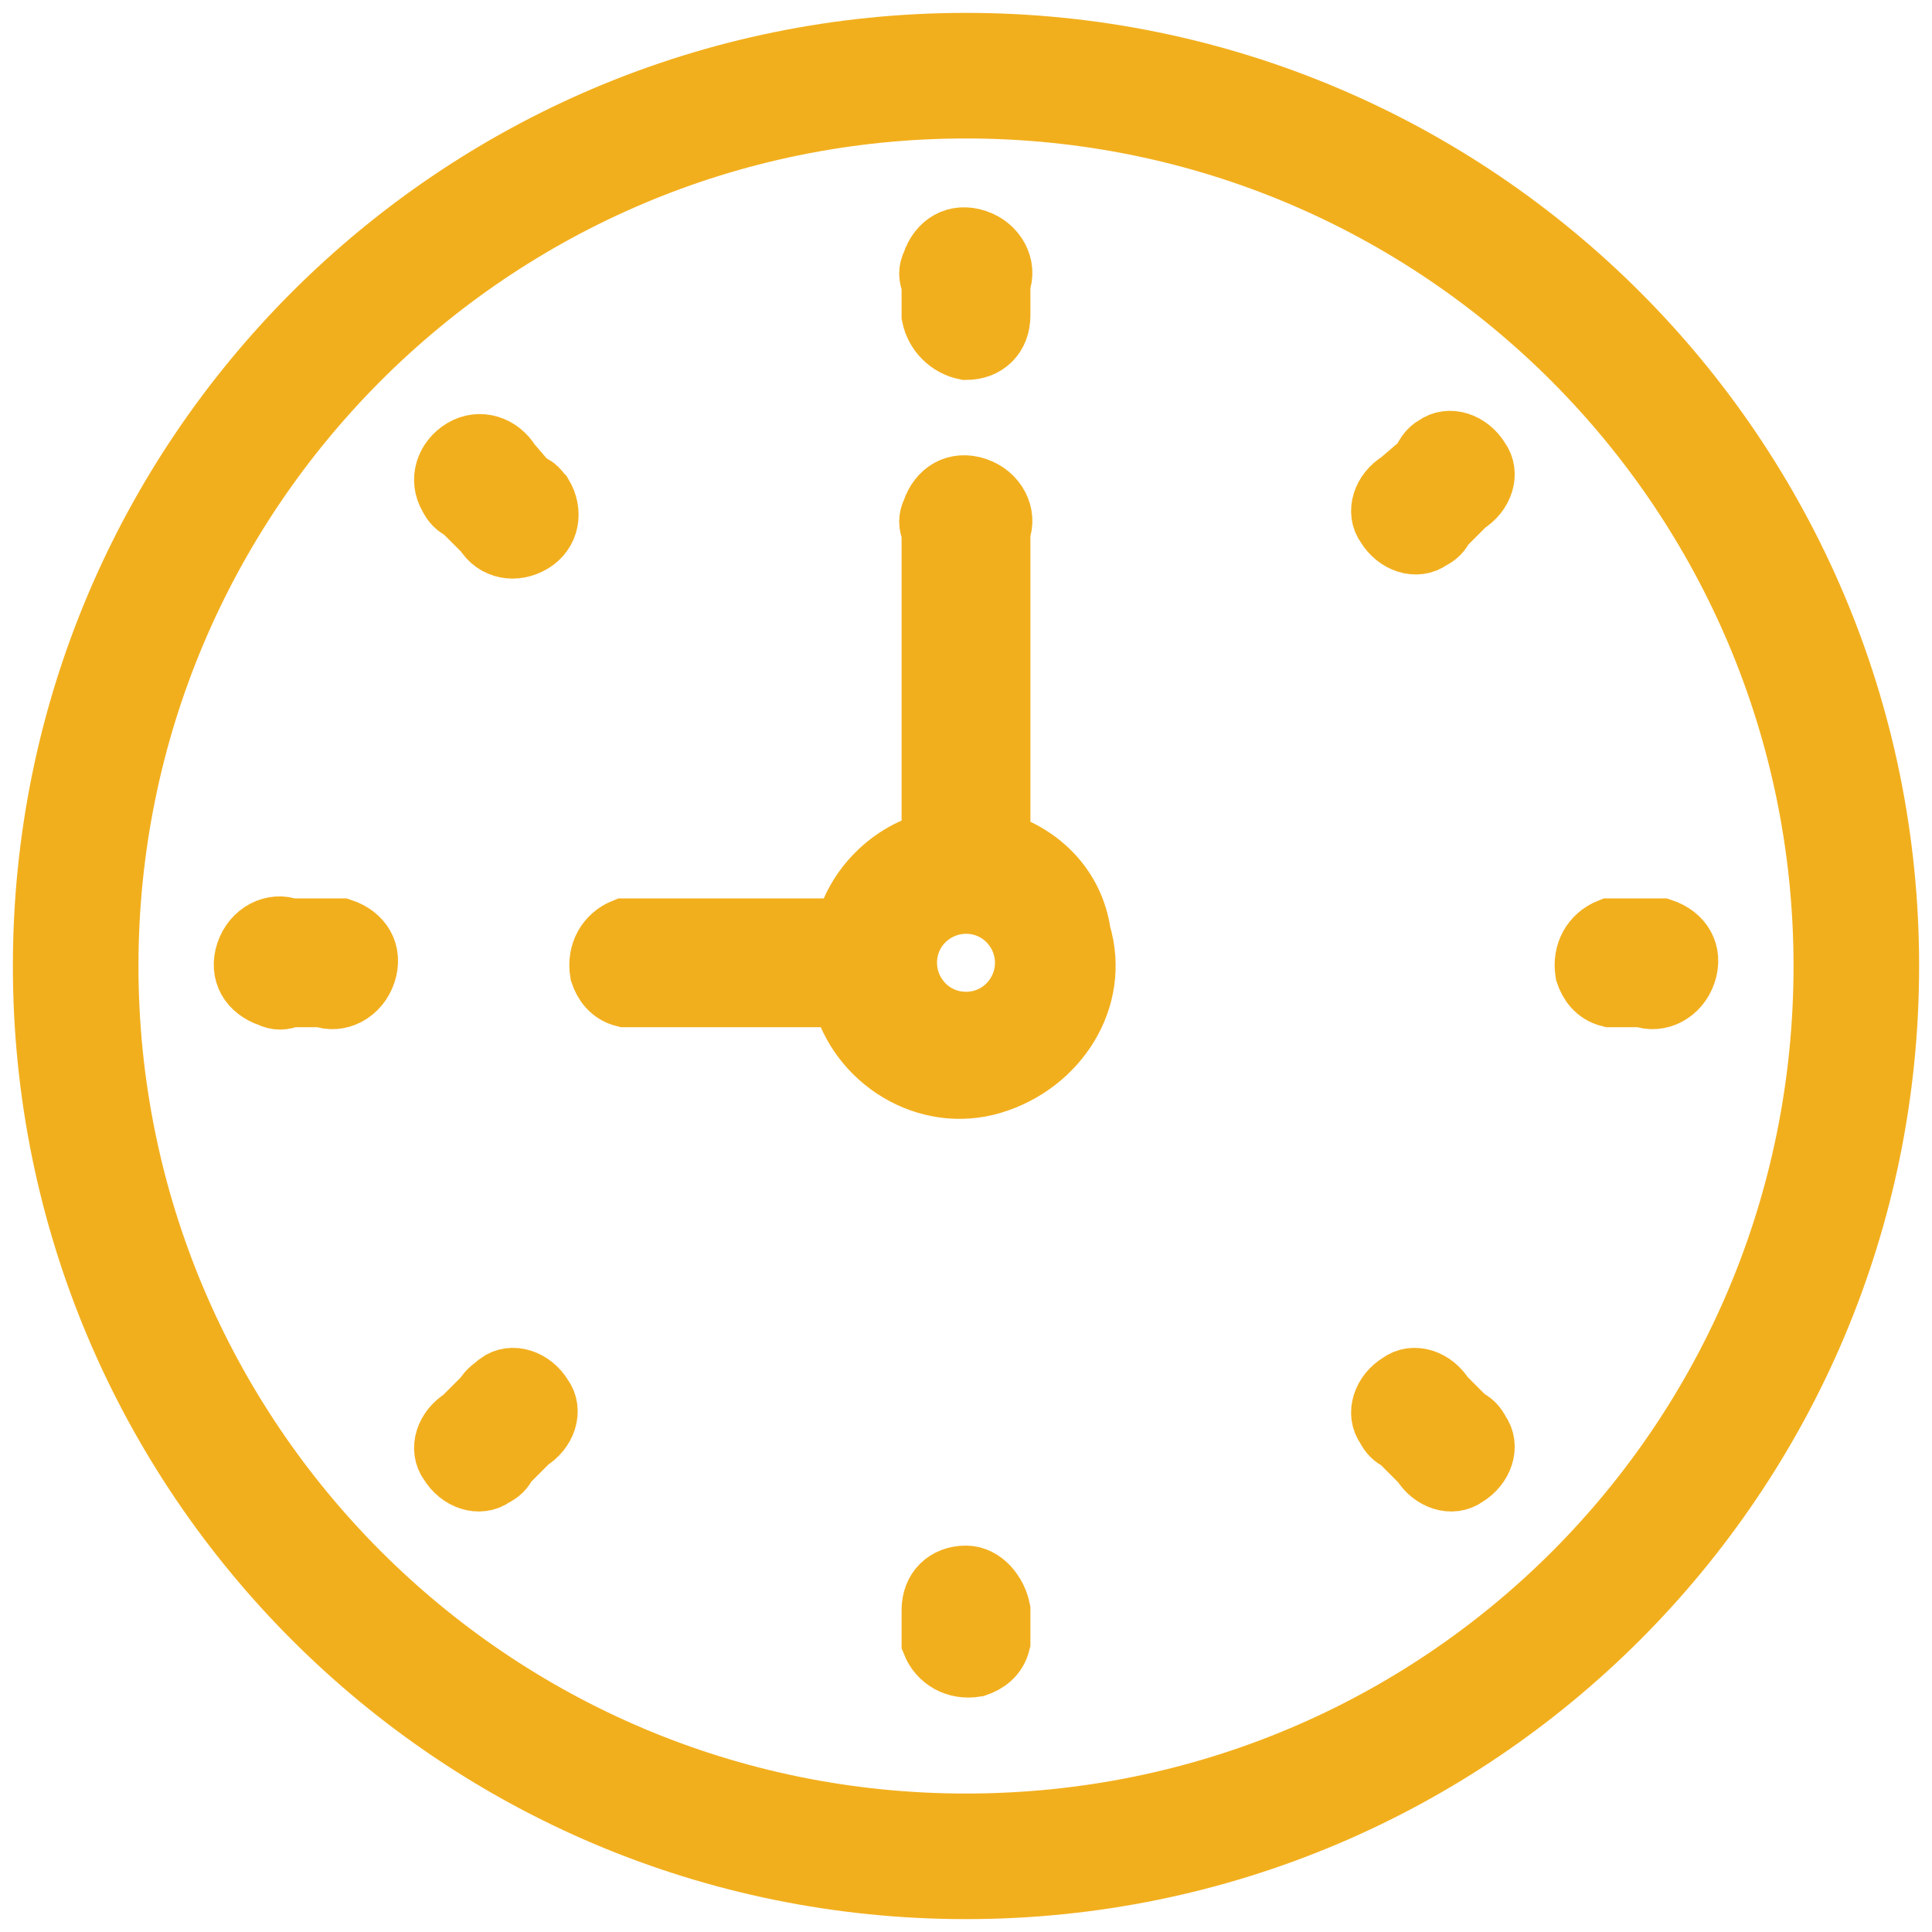
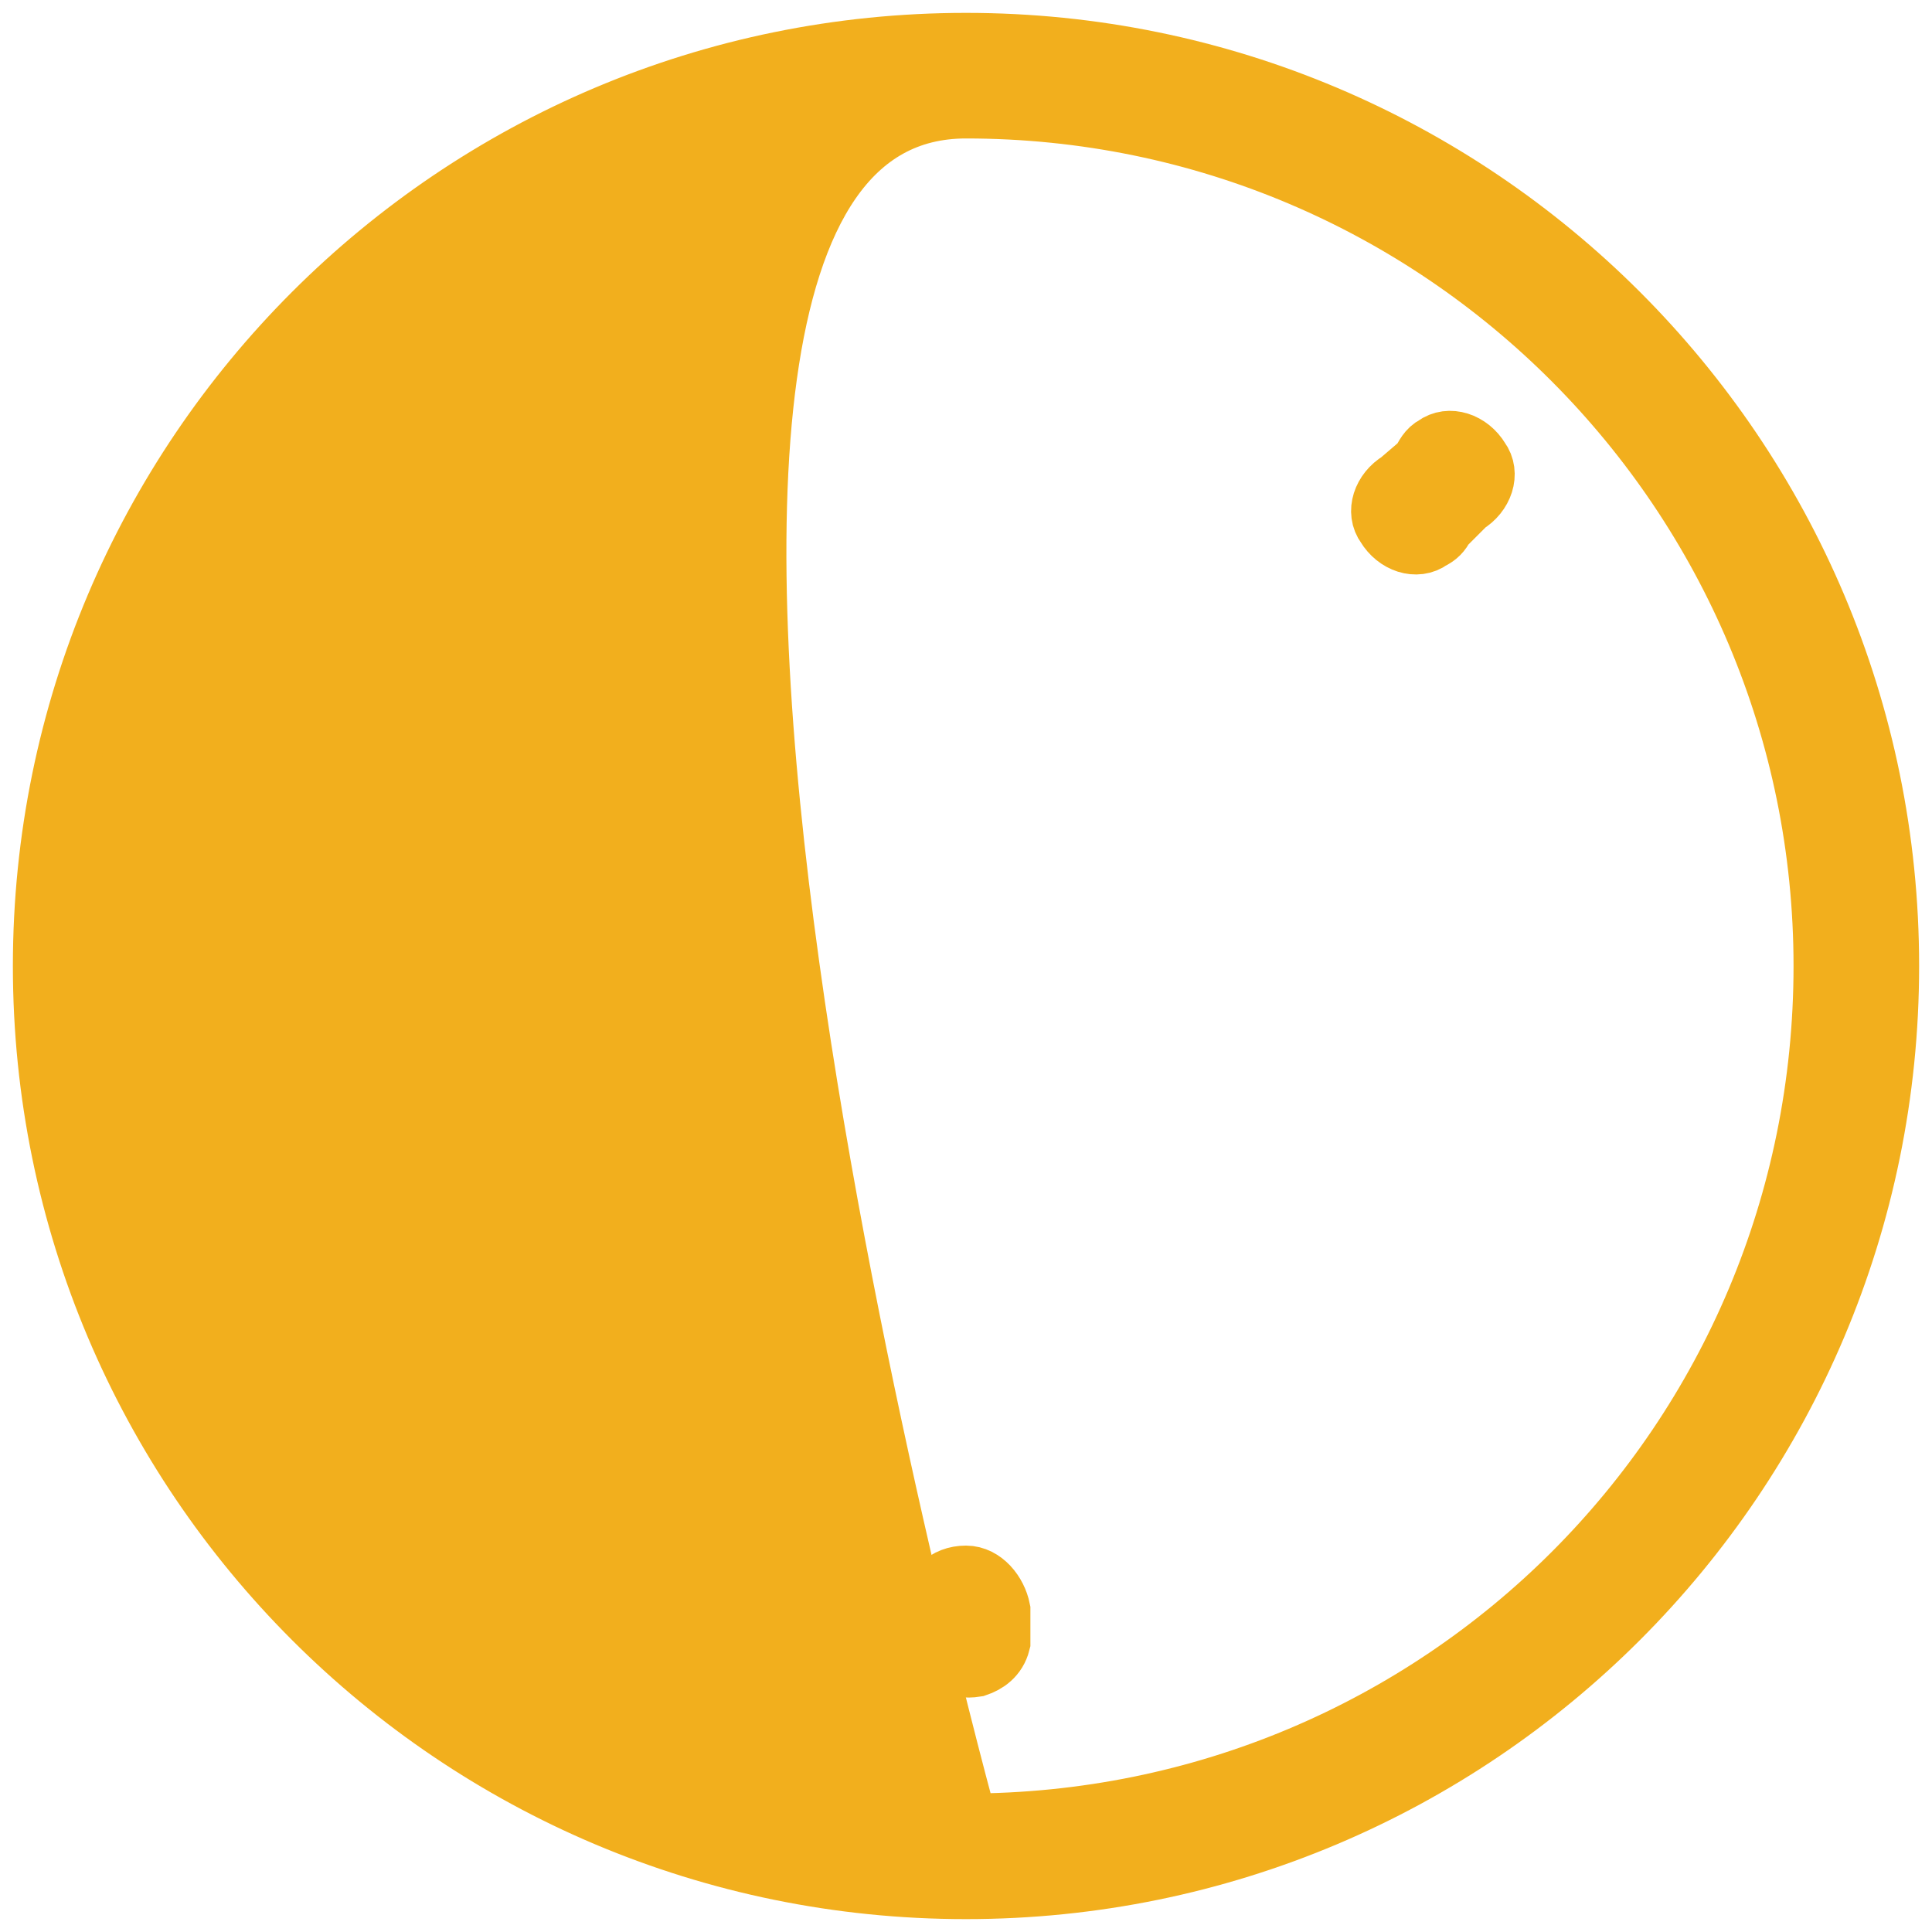
<svg xmlns="http://www.w3.org/2000/svg" version="1.1" id="Capa_1" x="0px" y="0px" viewBox="0 0 60 60" style="enable-background:new 0 0 60 60;" xml:space="preserve">
  <style type="text/css">
	.st0{fill:#F2AF1D;stroke:#F2AF1D;stroke-width:2;stroke-miterlimit:10;}
</style>
  <title>clock</title>
-   <path class="st0" d="M30,1.4C14.2,1.4,1.4,14.2,1.4,30S14.2,58.6,30,58.6S58.6,45.8,58.6,30C58.6,14.2,45.8,1.4,30,1.4z M30,56.7  c-14.8,0-26.7-12-26.7-26.7S15.2,3.3,30,3.3s26.7,12,26.7,26.7C56.7,44.8,44.8,56.7,30,56.7z" />
-   <path class="st0" d="M31,26.2v-9.7c0.2-0.5-0.1-1.1-0.7-1.3s-1.1,0.1-1.3,0.7c-0.1,0.2-0.1,0.4,0,0.6v9.7c-1.3,0.3-2.4,1.4-2.7,2.7  h-6.9c-0.5,0.2-0.8,0.7-0.7,1.3c0.1,0.3,0.3,0.6,0.7,0.7h6.8c0.5,2,2.6,3.3,4.6,2.7s3.3-2.6,2.7-4.6C33.3,27.6,32.3,26.6,31,26.2z   M30,31.8c-1.1,0-1.9-0.9-1.9-1.9c0-1.1,0.9-1.9,1.9-1.9c1.1,0,1.9,0.9,1.9,1.9l0,0C31.9,30.9,31.1,31.8,30,31.8z" />
-   <path class="st0" d="M30,10.8c0.6,0,1-0.4,1-1v-1c0.2-0.5-0.1-1.1-0.7-1.3s-1.1,0.1-1.3,0.7c-0.1,0.2-0.1,0.4,0,0.6v1  C29.1,10.3,29.5,10.7,30,10.8z" />
+   <path class="st0" d="M30,1.4C14.2,1.4,1.4,14.2,1.4,30S14.2,58.6,30,58.6S58.6,45.8,58.6,30C58.6,14.2,45.8,1.4,30,1.4z M30,56.7  S15.2,3.3,30,3.3s26.7,12,26.7,26.7C56.7,44.8,44.8,56.7,30,56.7z" />
  <path class="st0" d="M30,49c-0.6,0-1,0.4-1,1v1c0.2,0.5,0.7,0.8,1.3,0.7c0.3-0.1,0.6-0.3,0.7-0.7v-1C30.9,49.5,30.5,49,30,49z" />
-   <path class="st0" d="M51,28.9h-1c-0.5,0.2-0.8,0.7-0.7,1.3c0.1,0.3,0.3,0.6,0.7,0.7h1c0.5,0.2,1.1-0.1,1.3-0.7s-0.1-1.1-0.7-1.3  C51.4,28.9,51.2,28.9,51,28.9z" />
-   <path class="st0" d="M10,28.9H9c-0.5-0.2-1.1,0.1-1.3,0.7s0.1,1.1,0.7,1.3c0.2,0.1,0.4,0.1,0.6,0h1c0.5,0.2,1.1-0.1,1.3-0.7  s-0.1-1.1-0.7-1.3C10.4,28.9,10.2,28.9,10,28.9z" />
  <path class="st0" d="M44.2,14.4L43.5,15c-0.5,0.3-0.7,0.9-0.4,1.3c0.3,0.5,0.9,0.7,1.3,0.4c0.2-0.1,0.3-0.2,0.4-0.4l0.7-0.7  c0.5-0.3,0.7-0.9,0.4-1.3c-0.3-0.5-0.9-0.7-1.3-0.4C44.4,14,44.3,14.2,44.2,14.4L44.2,14.4z" />
  <path class="st0" d="M15.1,43.4l-0.7,0.7c-0.5,0.3-0.7,0.9-0.4,1.3c0.3,0.5,0.9,0.7,1.3,0.4c0.2-0.1,0.3-0.2,0.4-0.4l0.7-0.7  c0.5-0.3,0.7-0.9,0.4-1.3c-0.3-0.5-0.9-0.7-1.3-0.4C15.4,43.1,15.2,43.2,15.1,43.4z" />
-   <path class="st0" d="M44.8,43.4c-0.3-0.5-0.9-0.7-1.3-0.4c-0.5,0.3-0.7,0.9-0.4,1.3c0.1,0.2,0.2,0.3,0.4,0.4l0.7,0.7  c0.3,0.5,0.9,0.7,1.3,0.4c0.5-0.3,0.7-0.9,0.4-1.3c-0.1-0.2-0.2-0.3-0.4-0.4L44.8,43.4z" />
  <path class="st0" d="M15.8,14.4c-0.3-0.5-0.9-0.7-1.4-0.4c-0.5,0.3-0.7,0.9-0.4,1.4c0.1,0.2,0.2,0.3,0.4,0.4l0.7,0.7  c0.3,0.5,0.9,0.6,1.4,0.3c0.5-0.3,0.6-0.9,0.3-1.4c-0.1-0.1-0.2-0.3-0.4-0.3L15.8,14.4z" />
</svg>